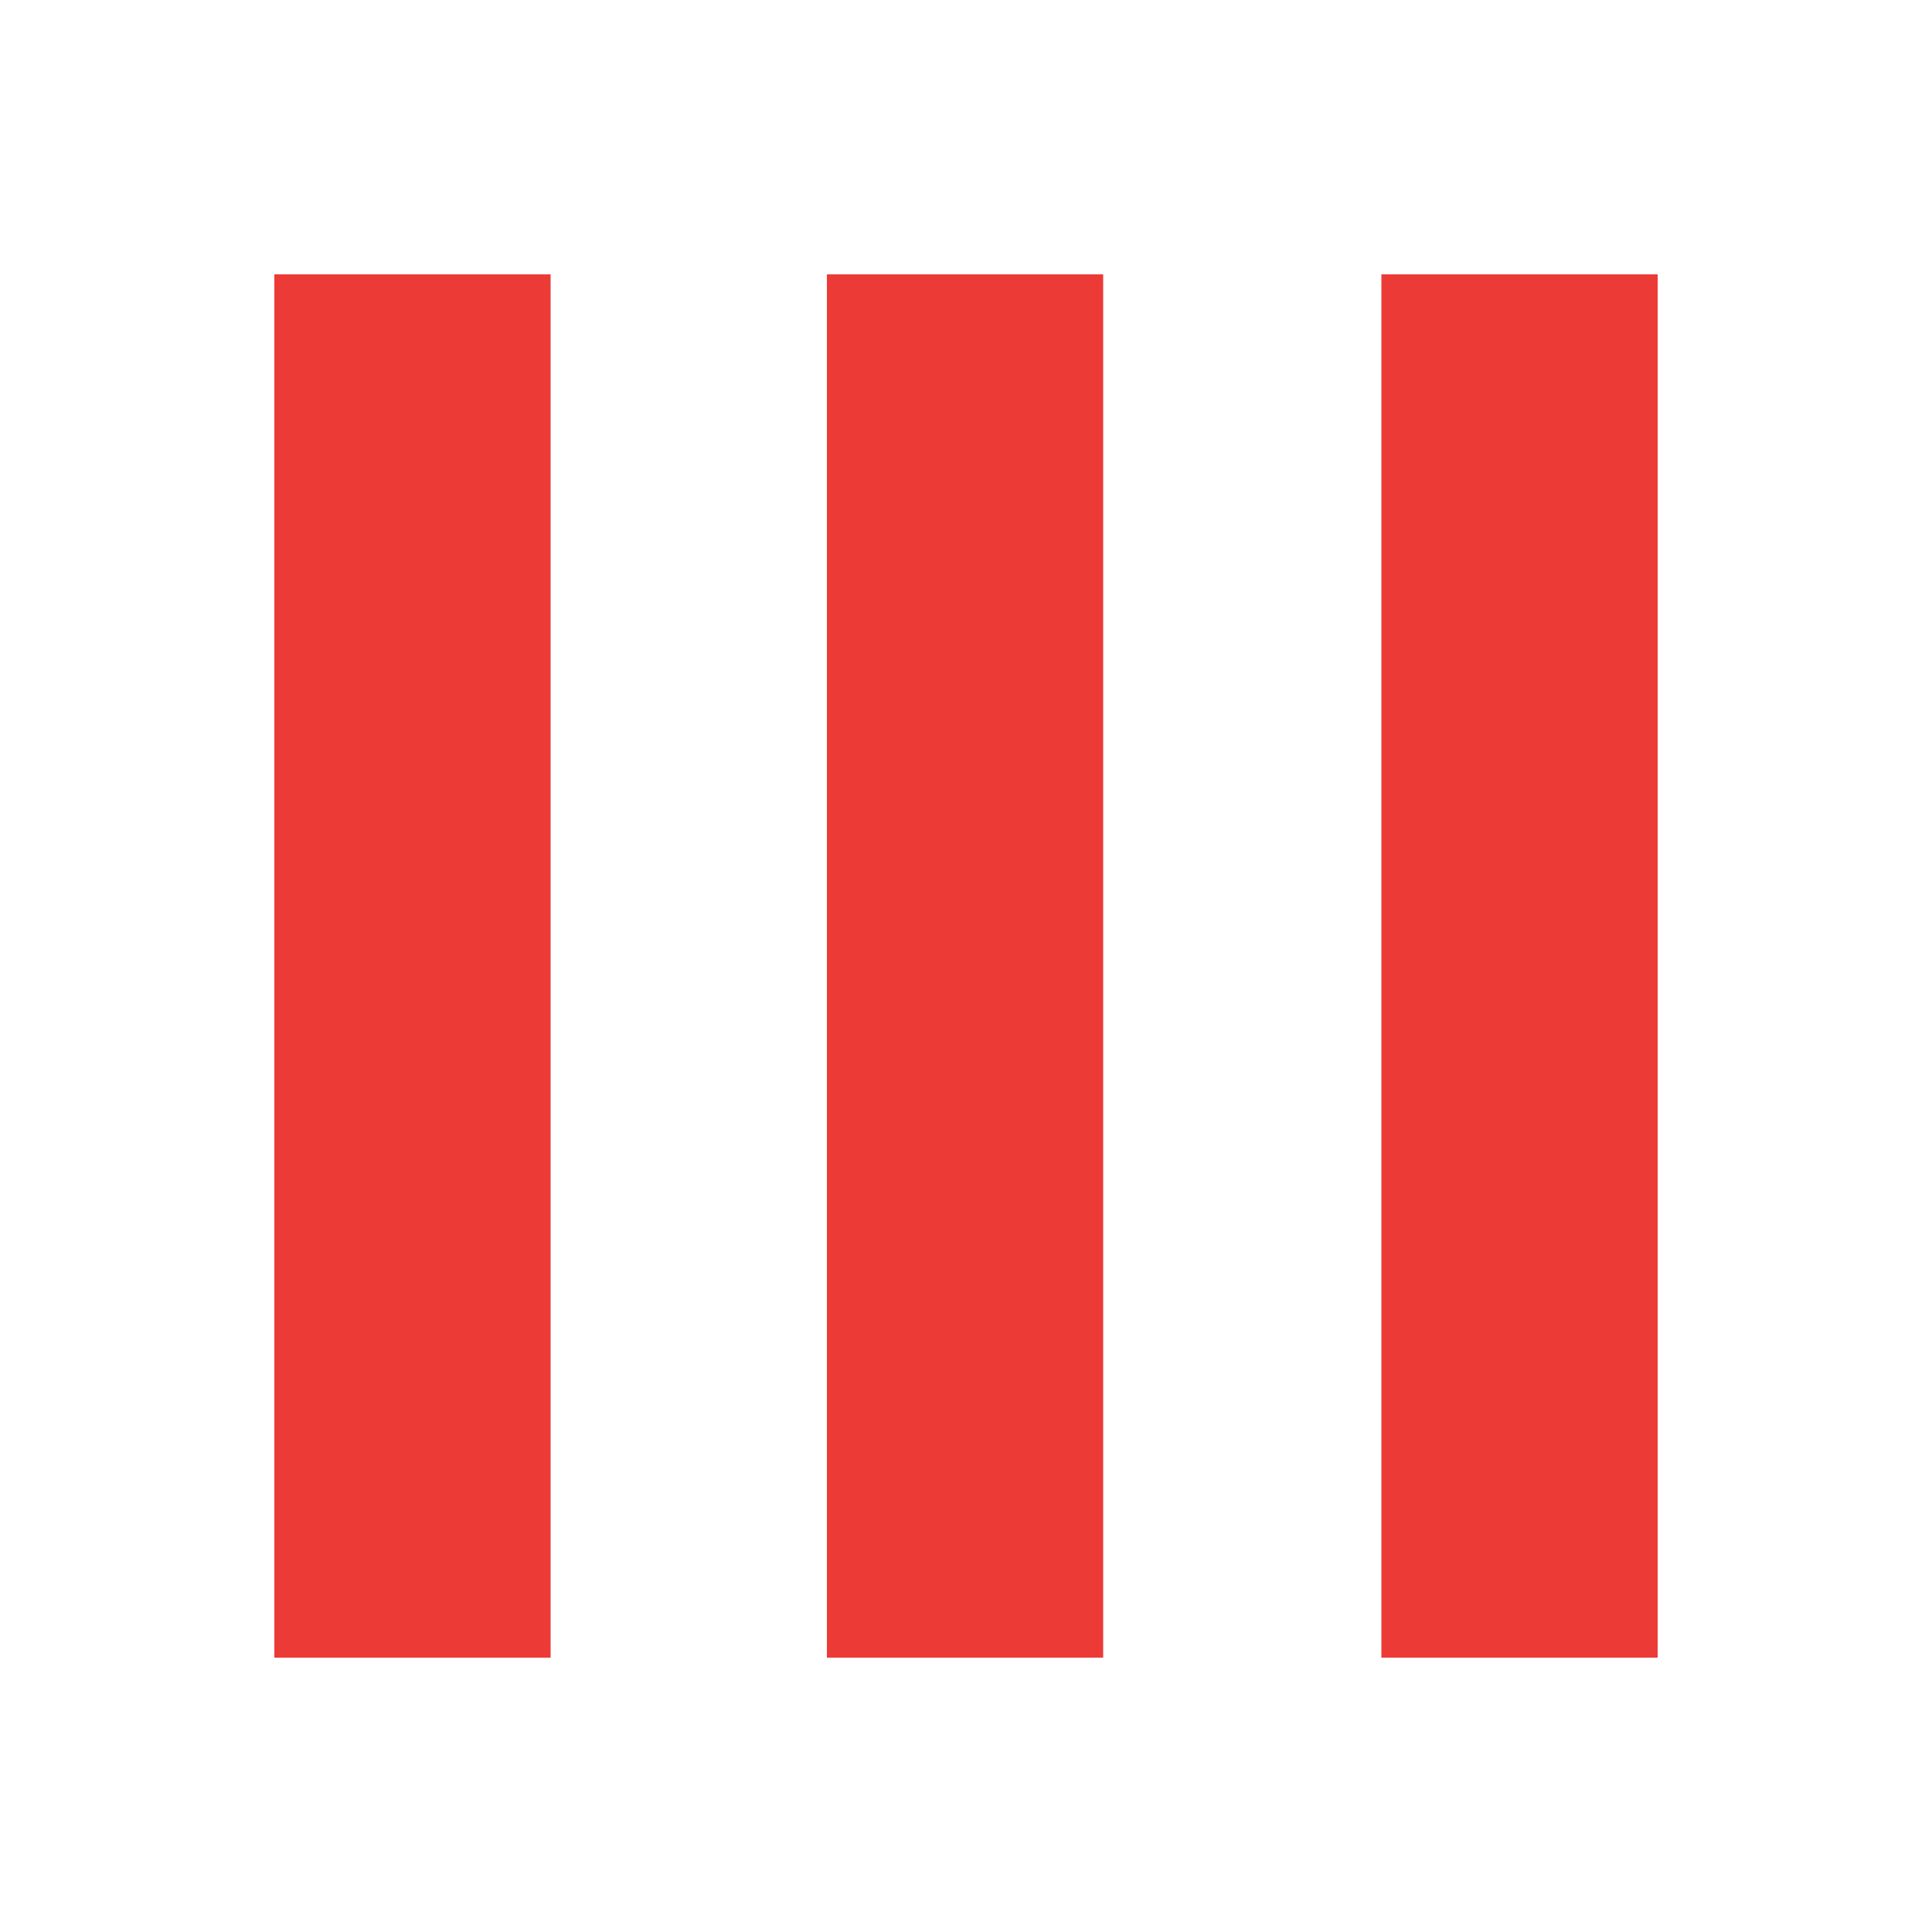
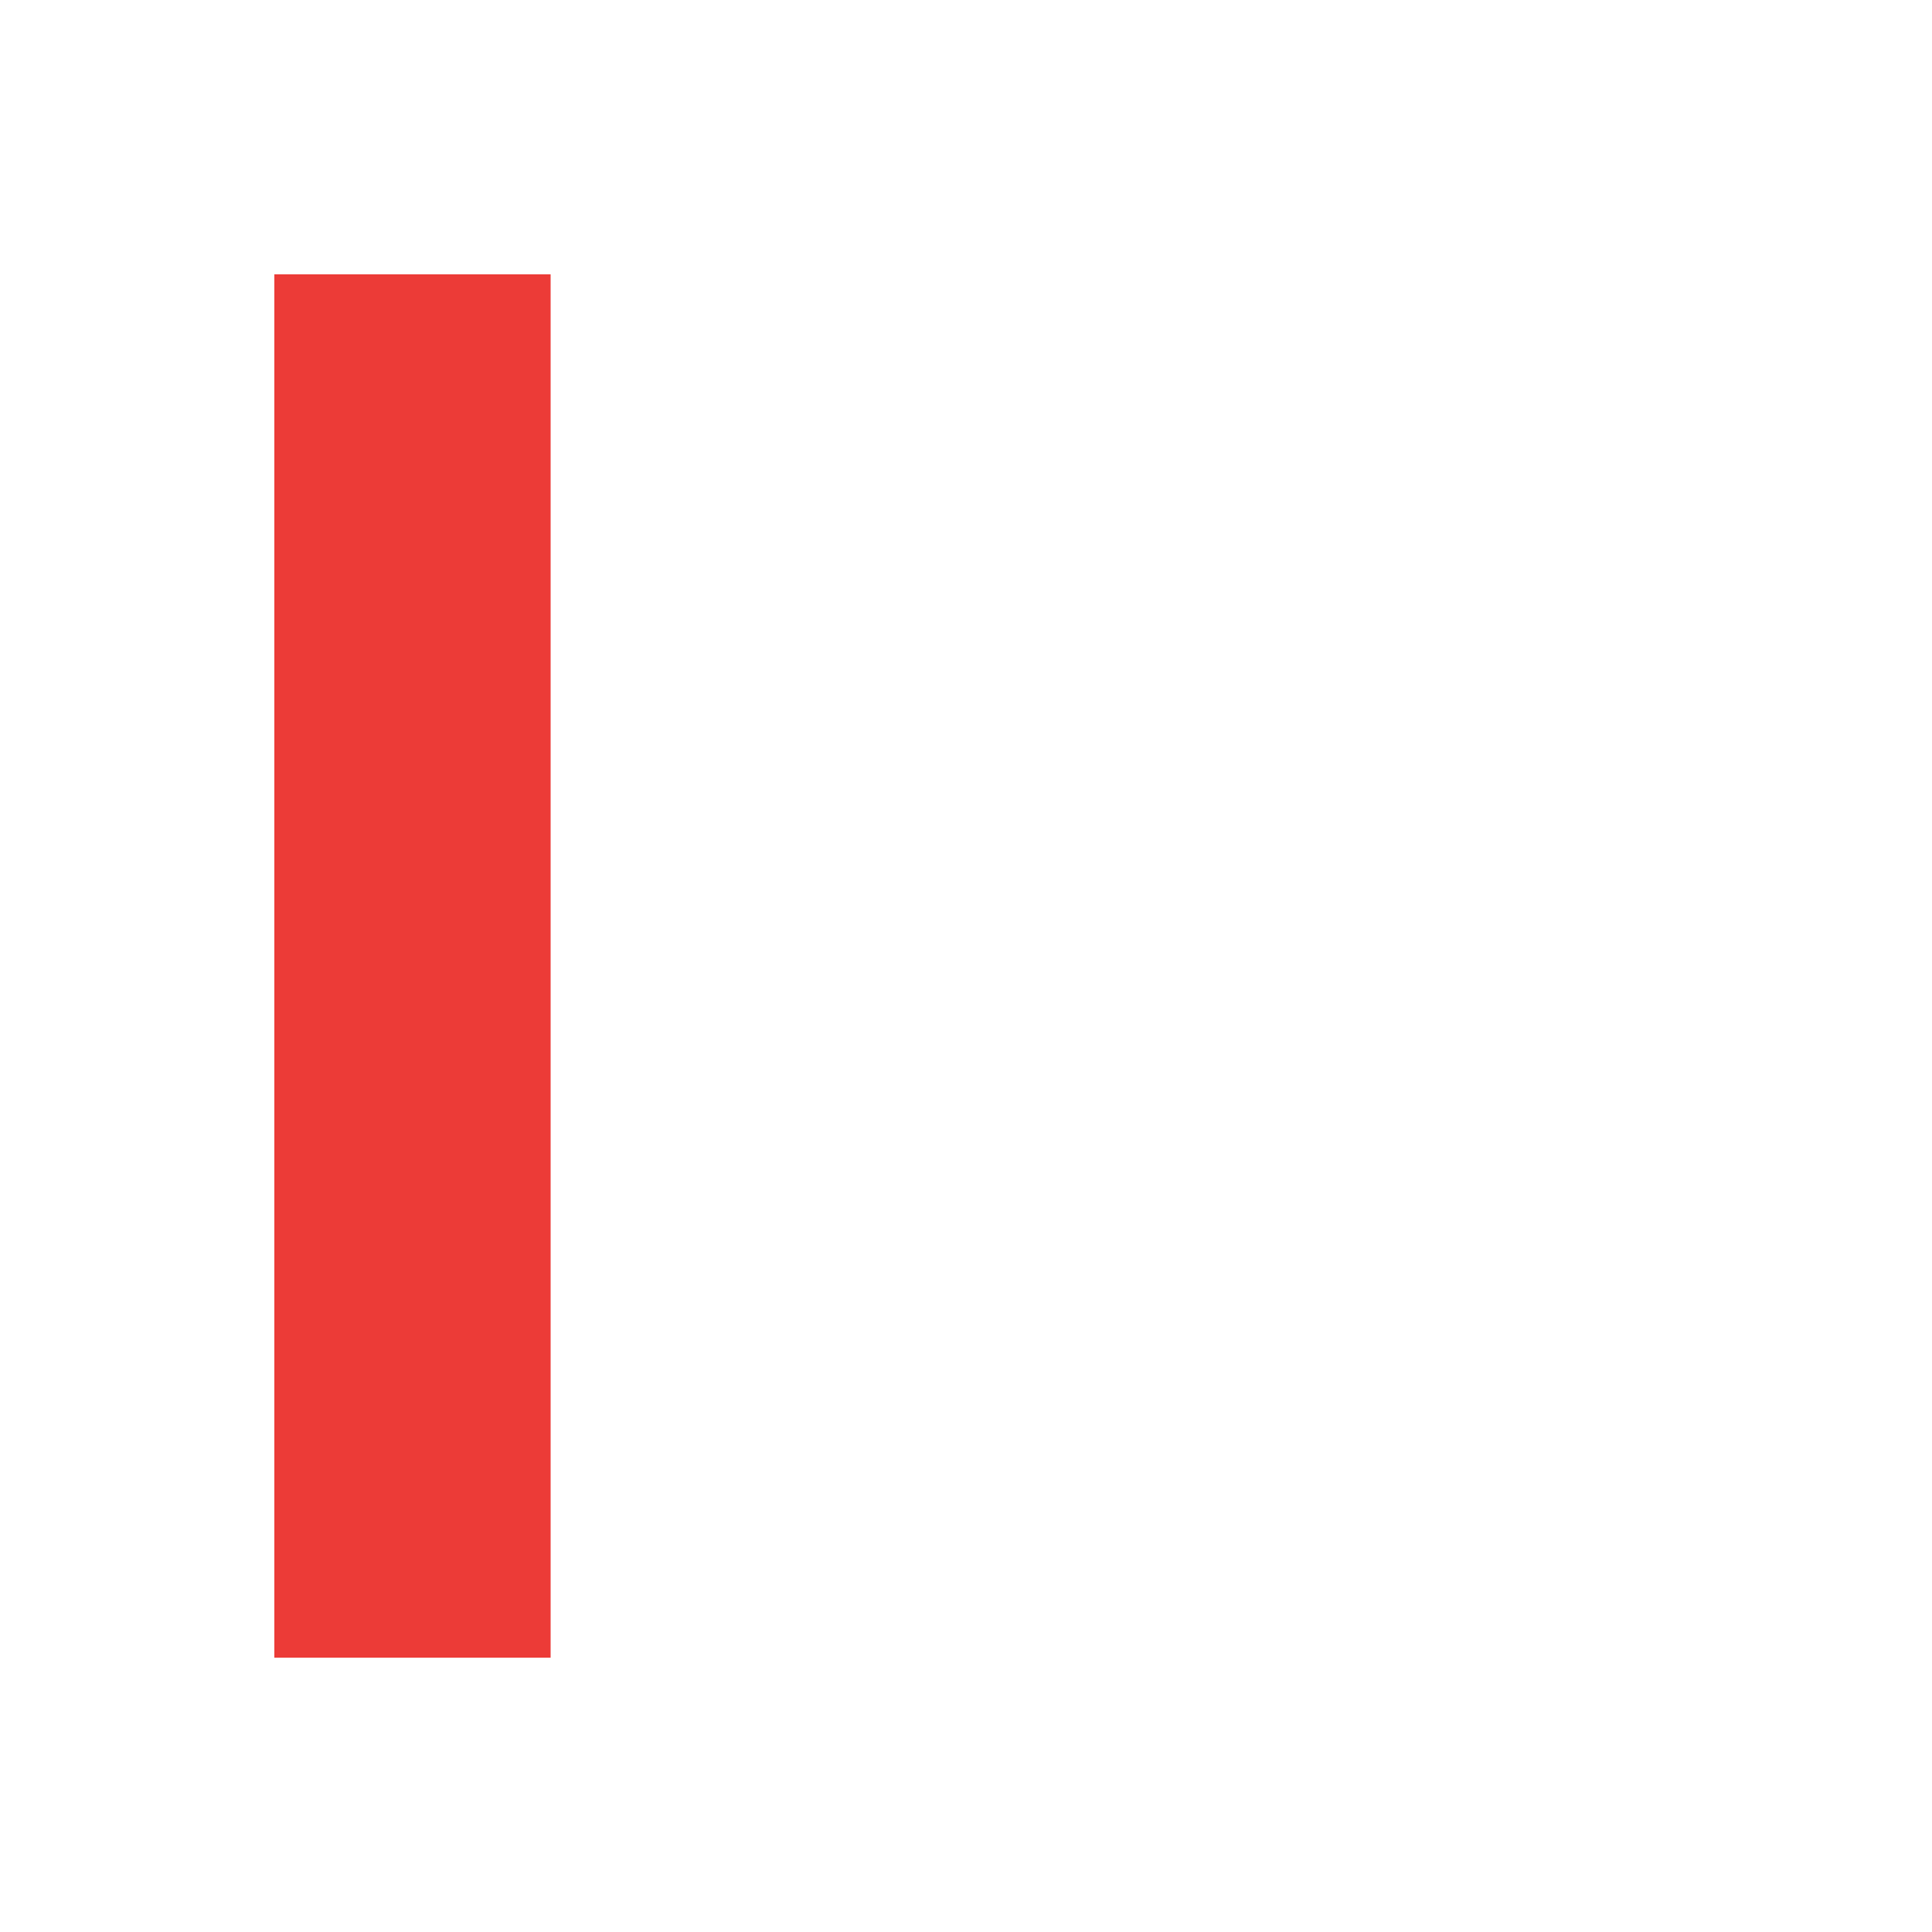
<svg xmlns="http://www.w3.org/2000/svg" id="Layer_1" x="0px" y="0px" viewBox="0 0 100 100" style="enable-background:new 0 0 100 100;" xml:space="preserve">
  <style type="text/css">	.st0{fill:#EC3B37;}</style>
  <g>
-     <rect x="71.5" y="14.2" class="st0" width="14.3" height="71.6" />
    <rect x="14.2" y="14.2" class="st0" width="14.3" height="71.6" />
-     <rect x="42.8" y="14.2" class="st0" width="14.3" height="71.6" />
  </g>
</svg>